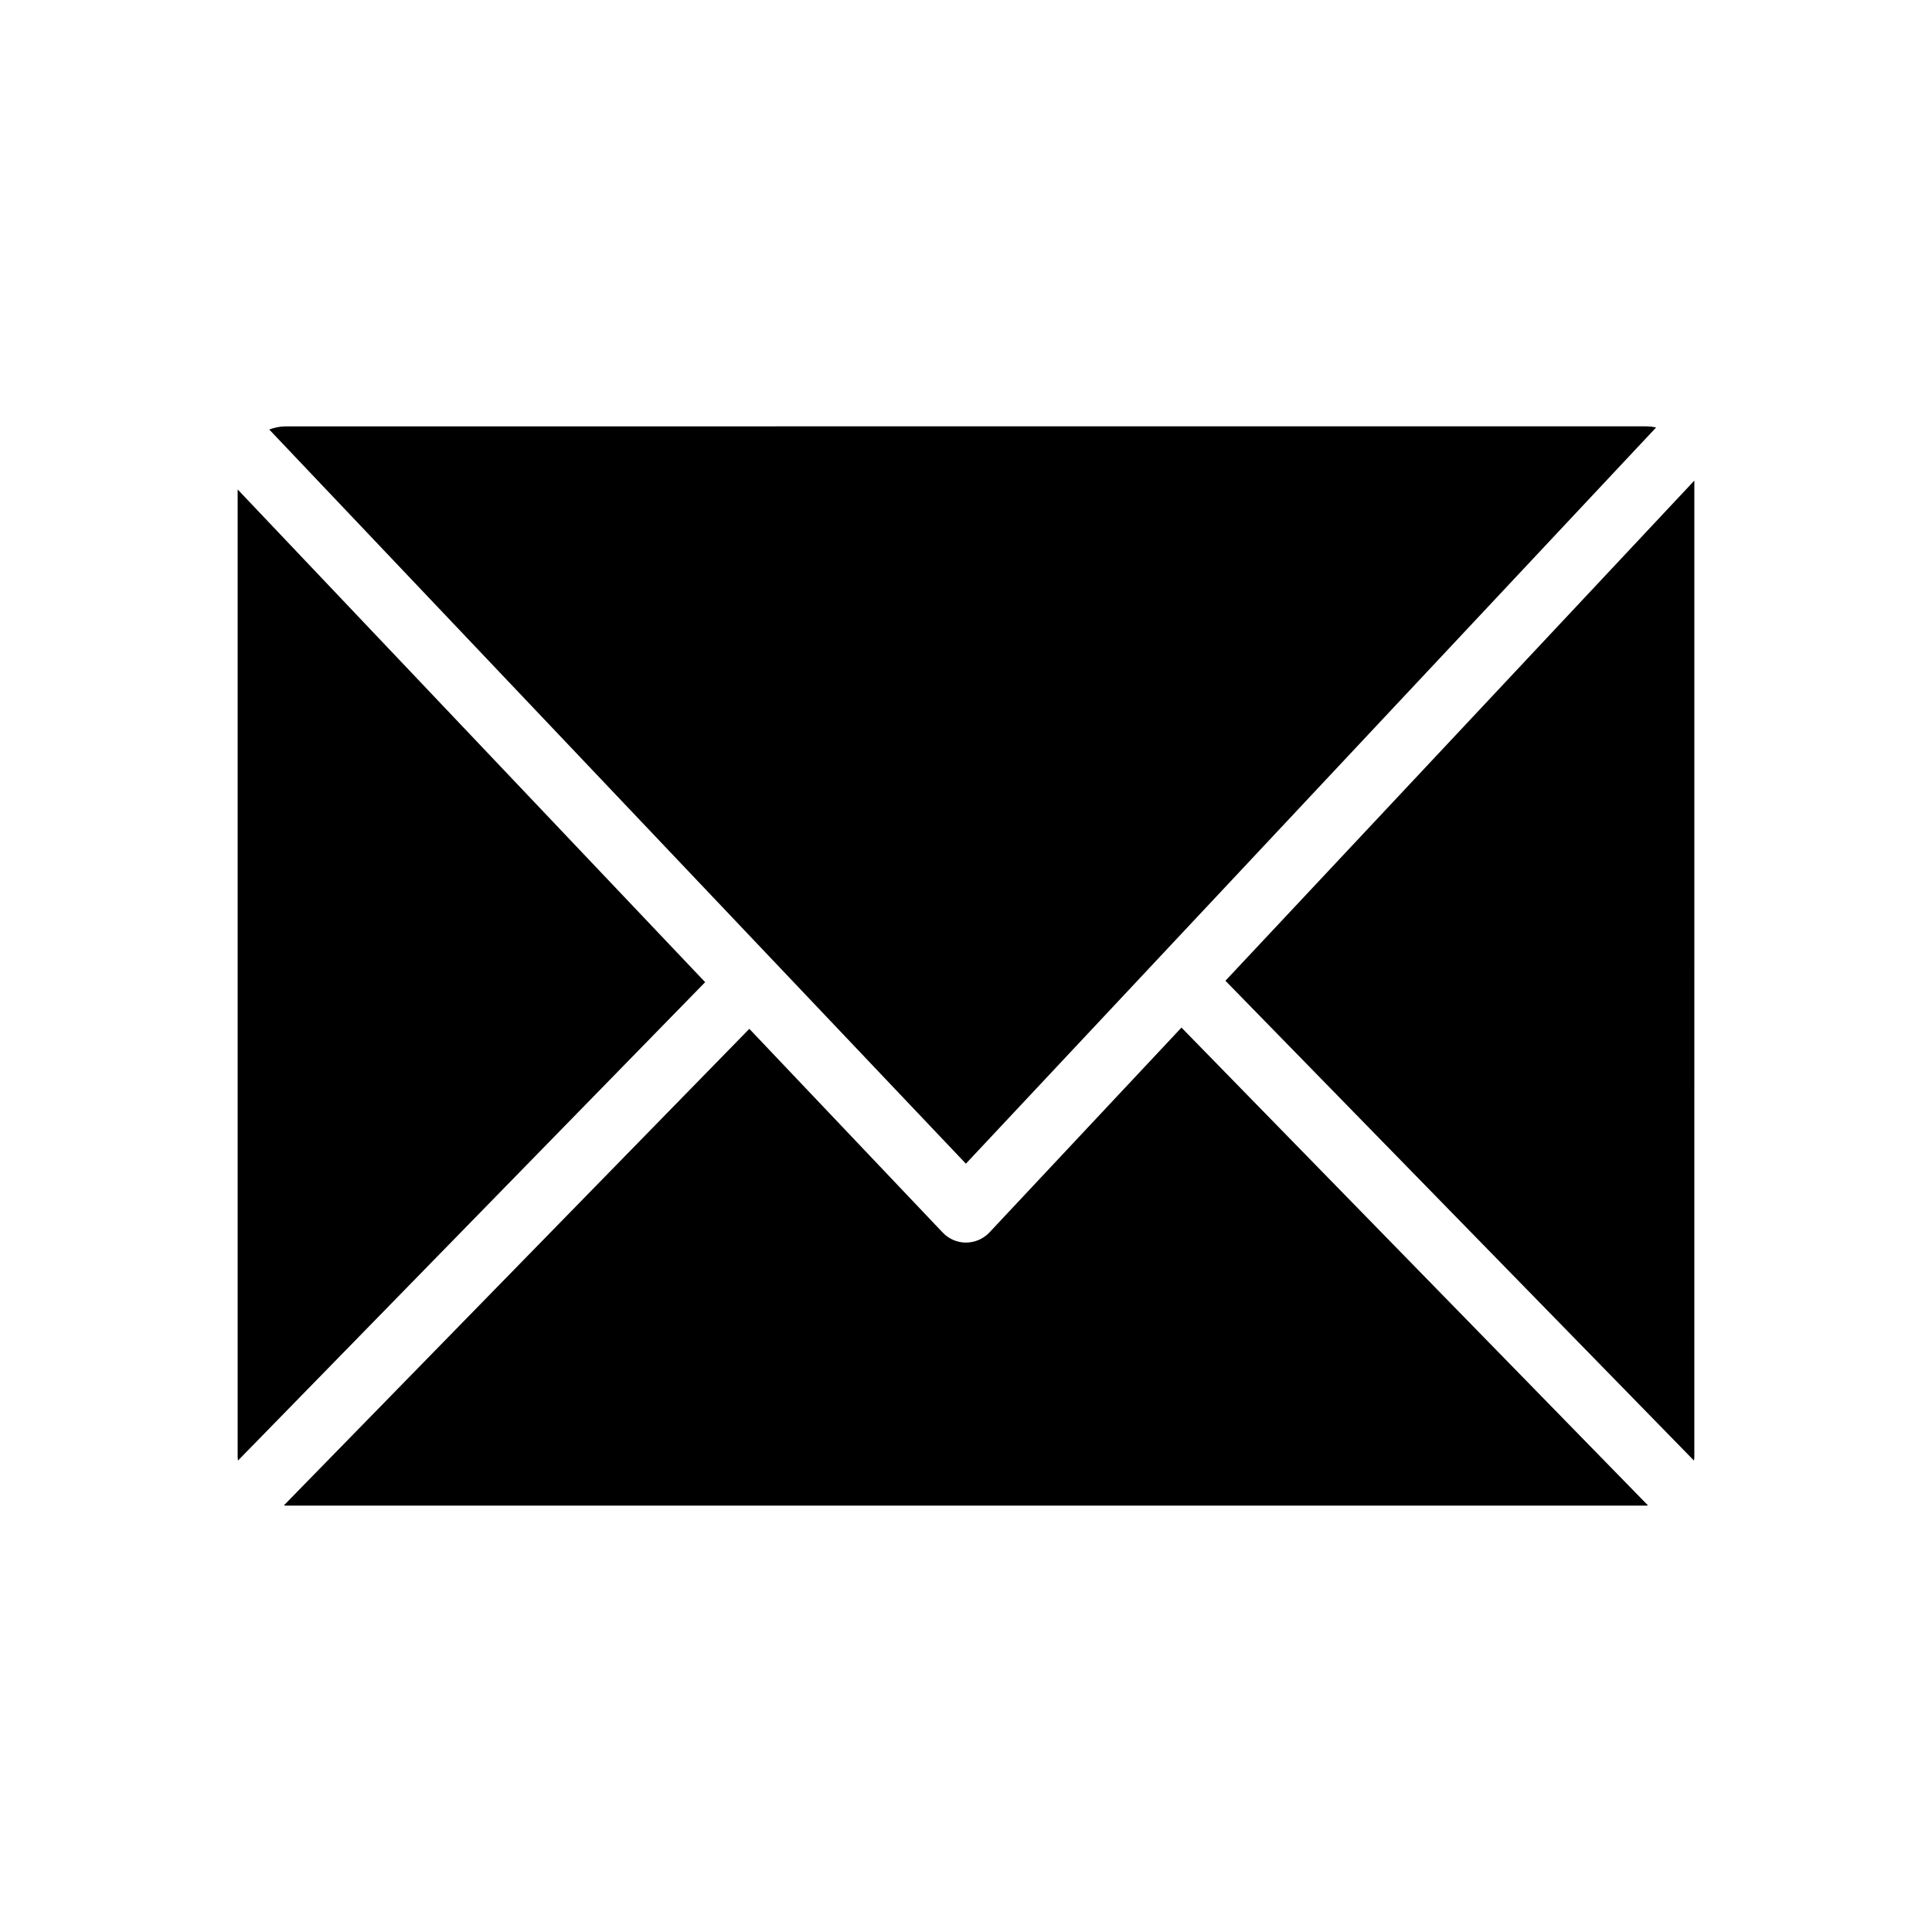
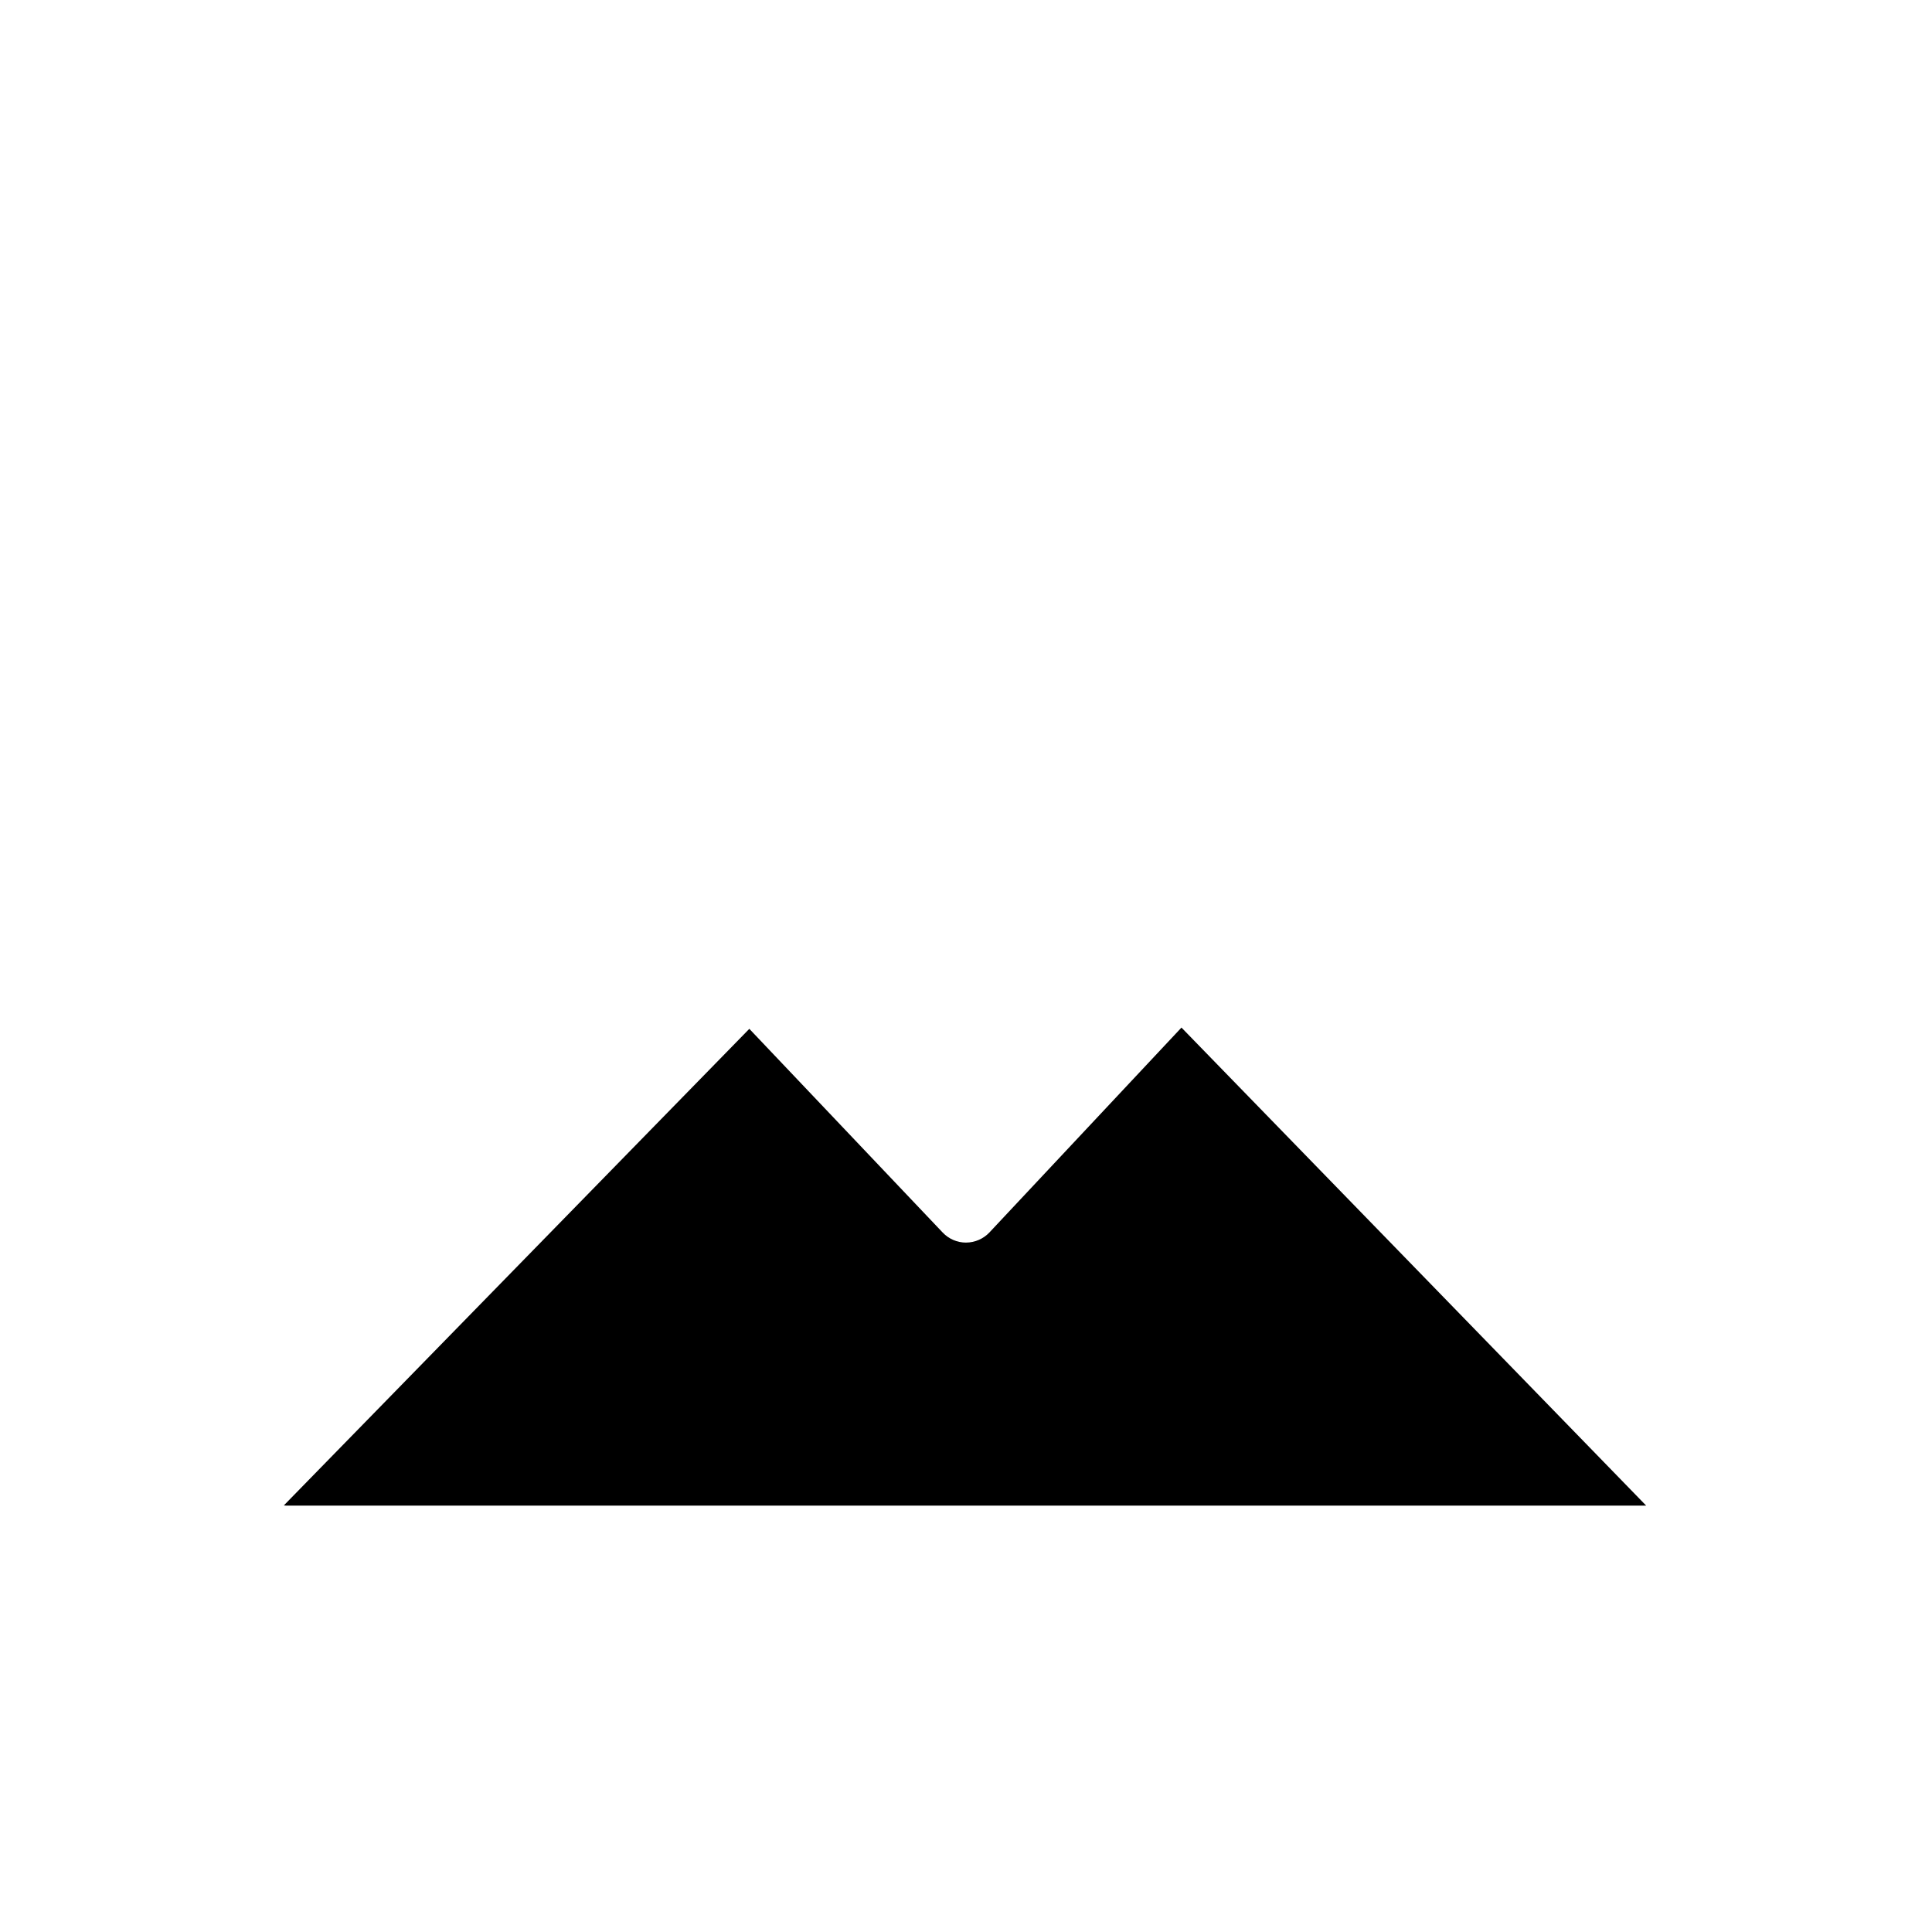
<svg xmlns="http://www.w3.org/2000/svg" fill="#000000" width="800px" height="800px" version="1.1" viewBox="144 144 512 512">
  <g>
-     <path d="m399.97 452.39 182.93-195.12c-0.867-0.172-1.746-0.285-2.644-0.285l-360.51 0.004c-1.574 0-3.008 0.332-4.394 0.836z" />
-     <path d="m593.02 271.36-124.27 132.55 124.17 127.16c0-0.285 0.094-0.535 0.094-0.82z" />
-     <path d="m457.1 416.32-50.883 54.285c-1.605 1.699-3.84 2.676-6.188 2.691l-0.031 0.004c-2.332 0-4.551-0.961-6.156-2.644l-51.262-54.004-123.36 126.3c0.188 0 0.332 0.047 0.52 0.047h360.51c0.188 0 0.332-0.047 0.488-0.047z" />
-     <path d="m206.98 273.71v256.54c0 0.285 0.062 0.535 0.094 0.805l123.8-126.77z" />
+     <path d="m457.1 416.32-50.883 54.285c-1.605 1.699-3.84 2.676-6.188 2.691l-0.031 0.004c-2.332 0-4.551-0.961-6.156-2.644l-51.262-54.004-123.36 126.3c0.188 0 0.332 0.047 0.52 0.047h360.51z" />
  </g>
</svg>